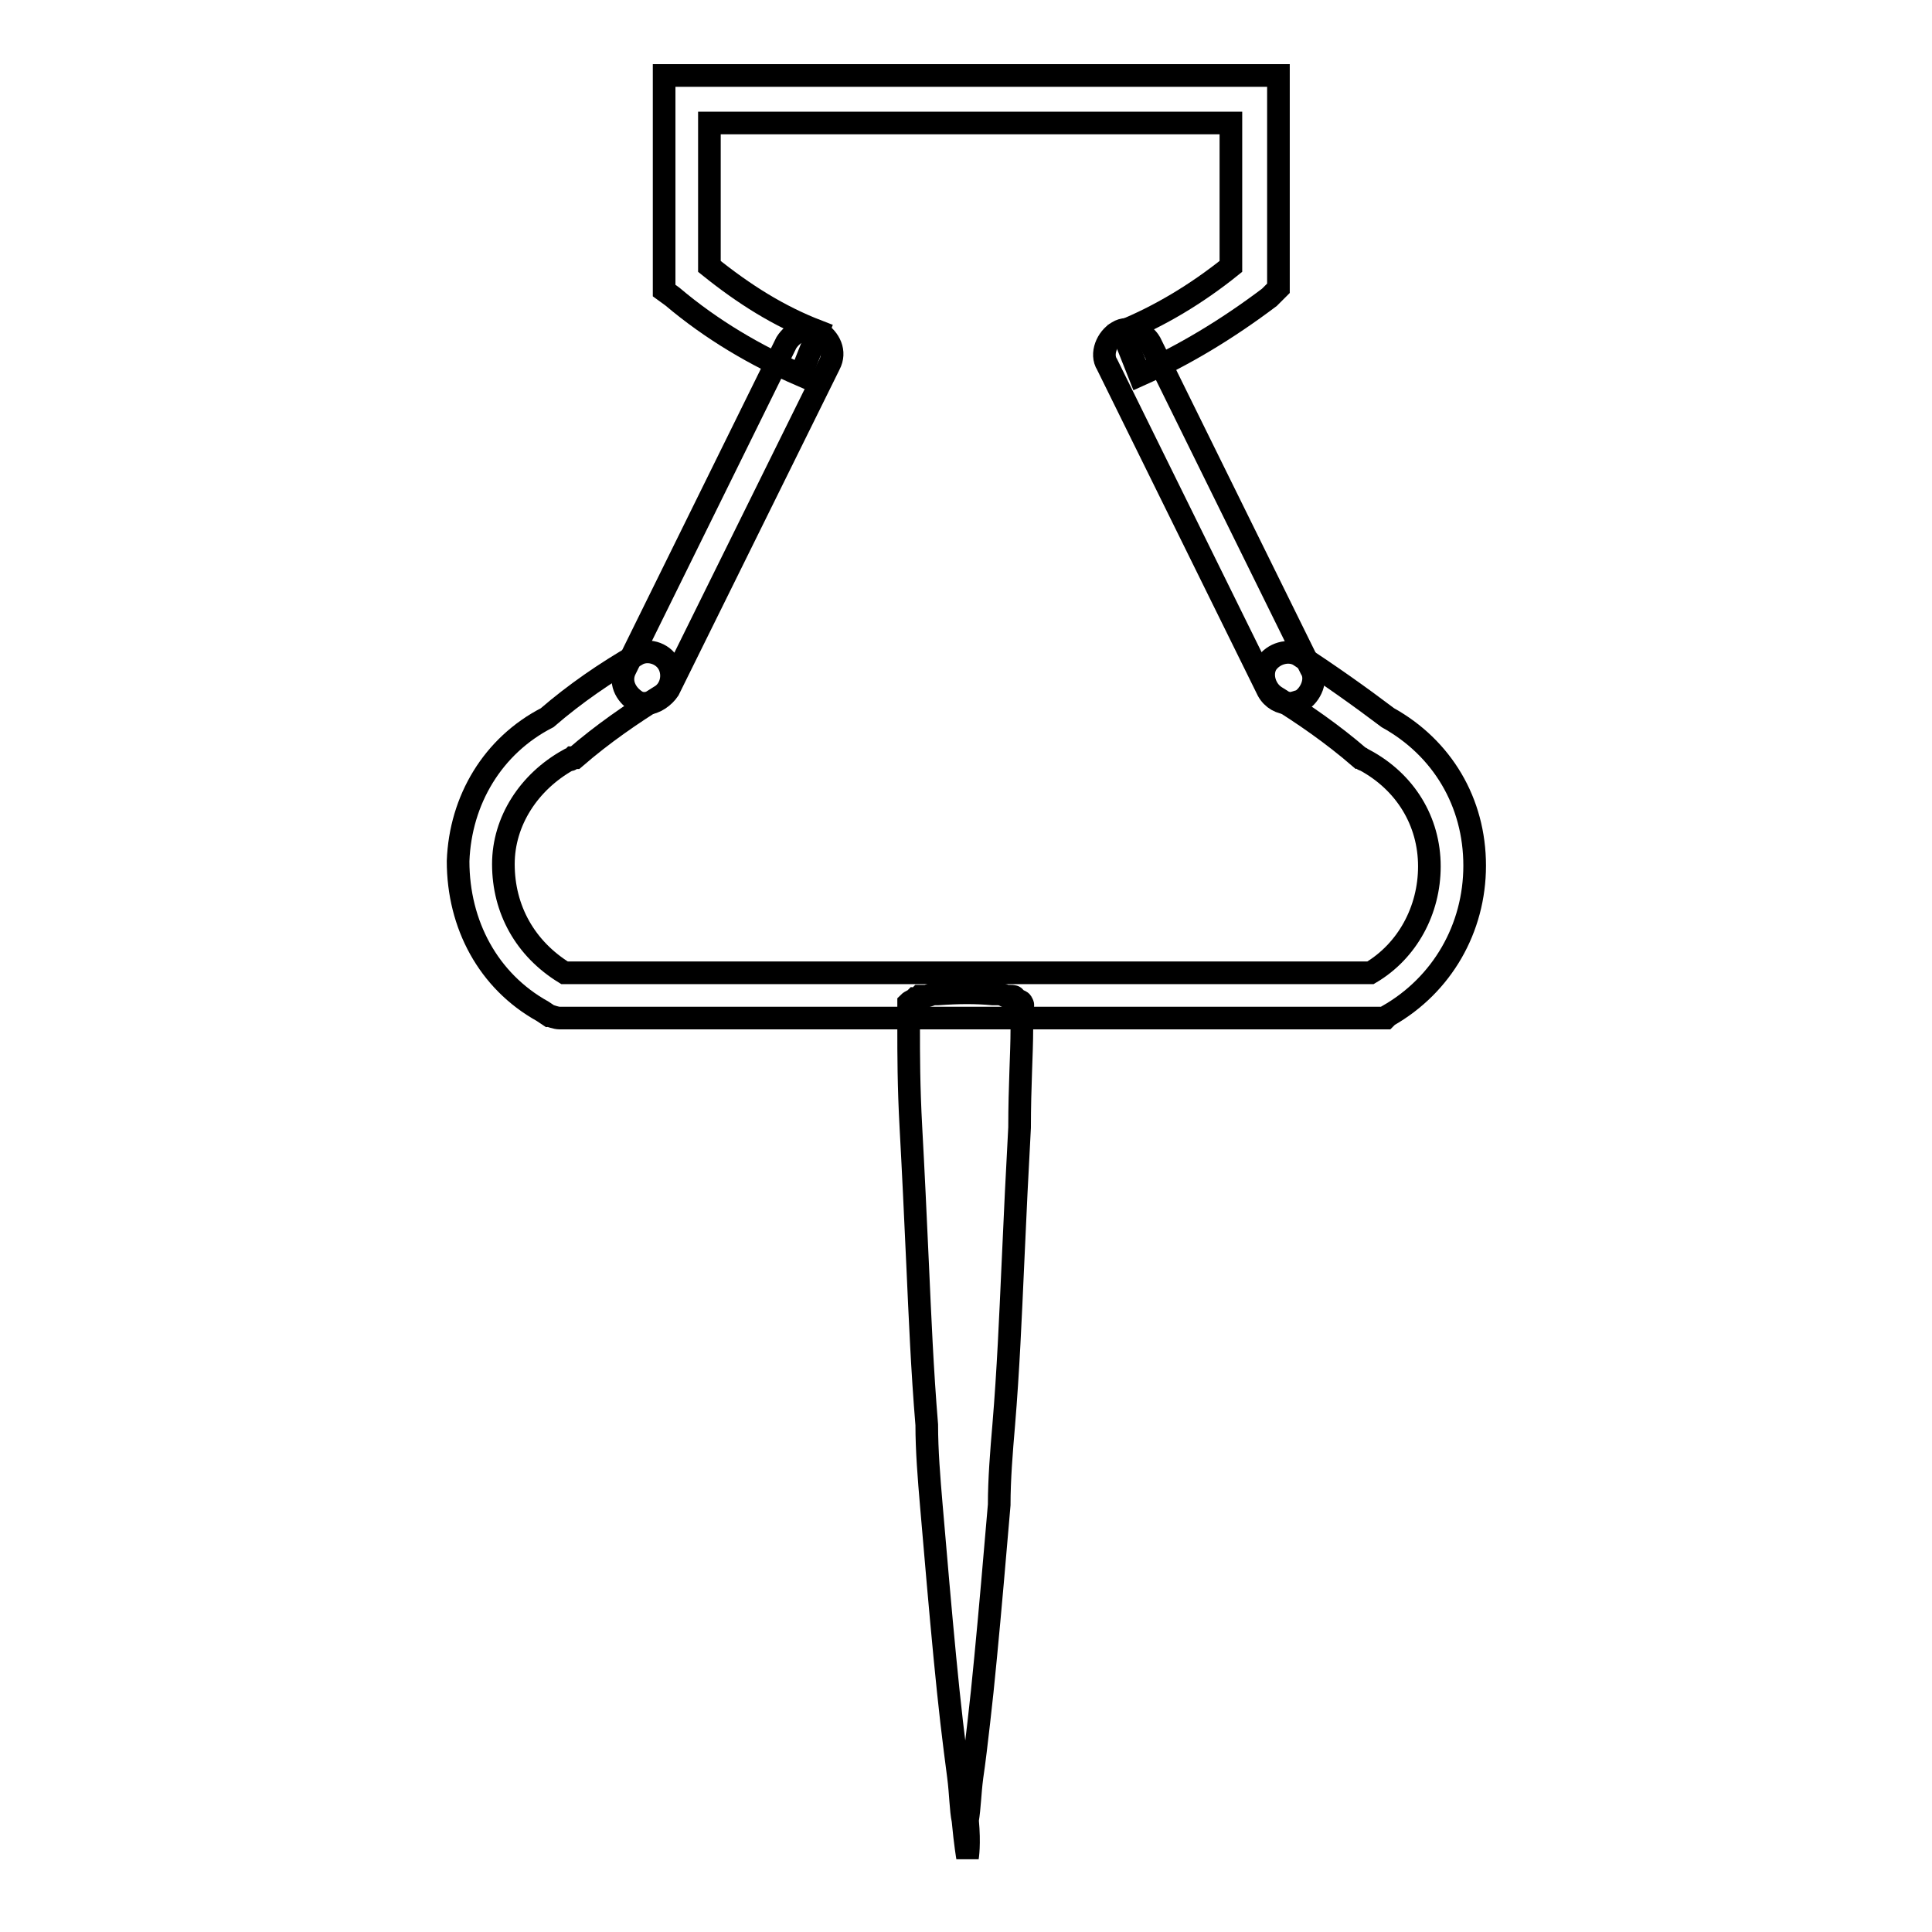
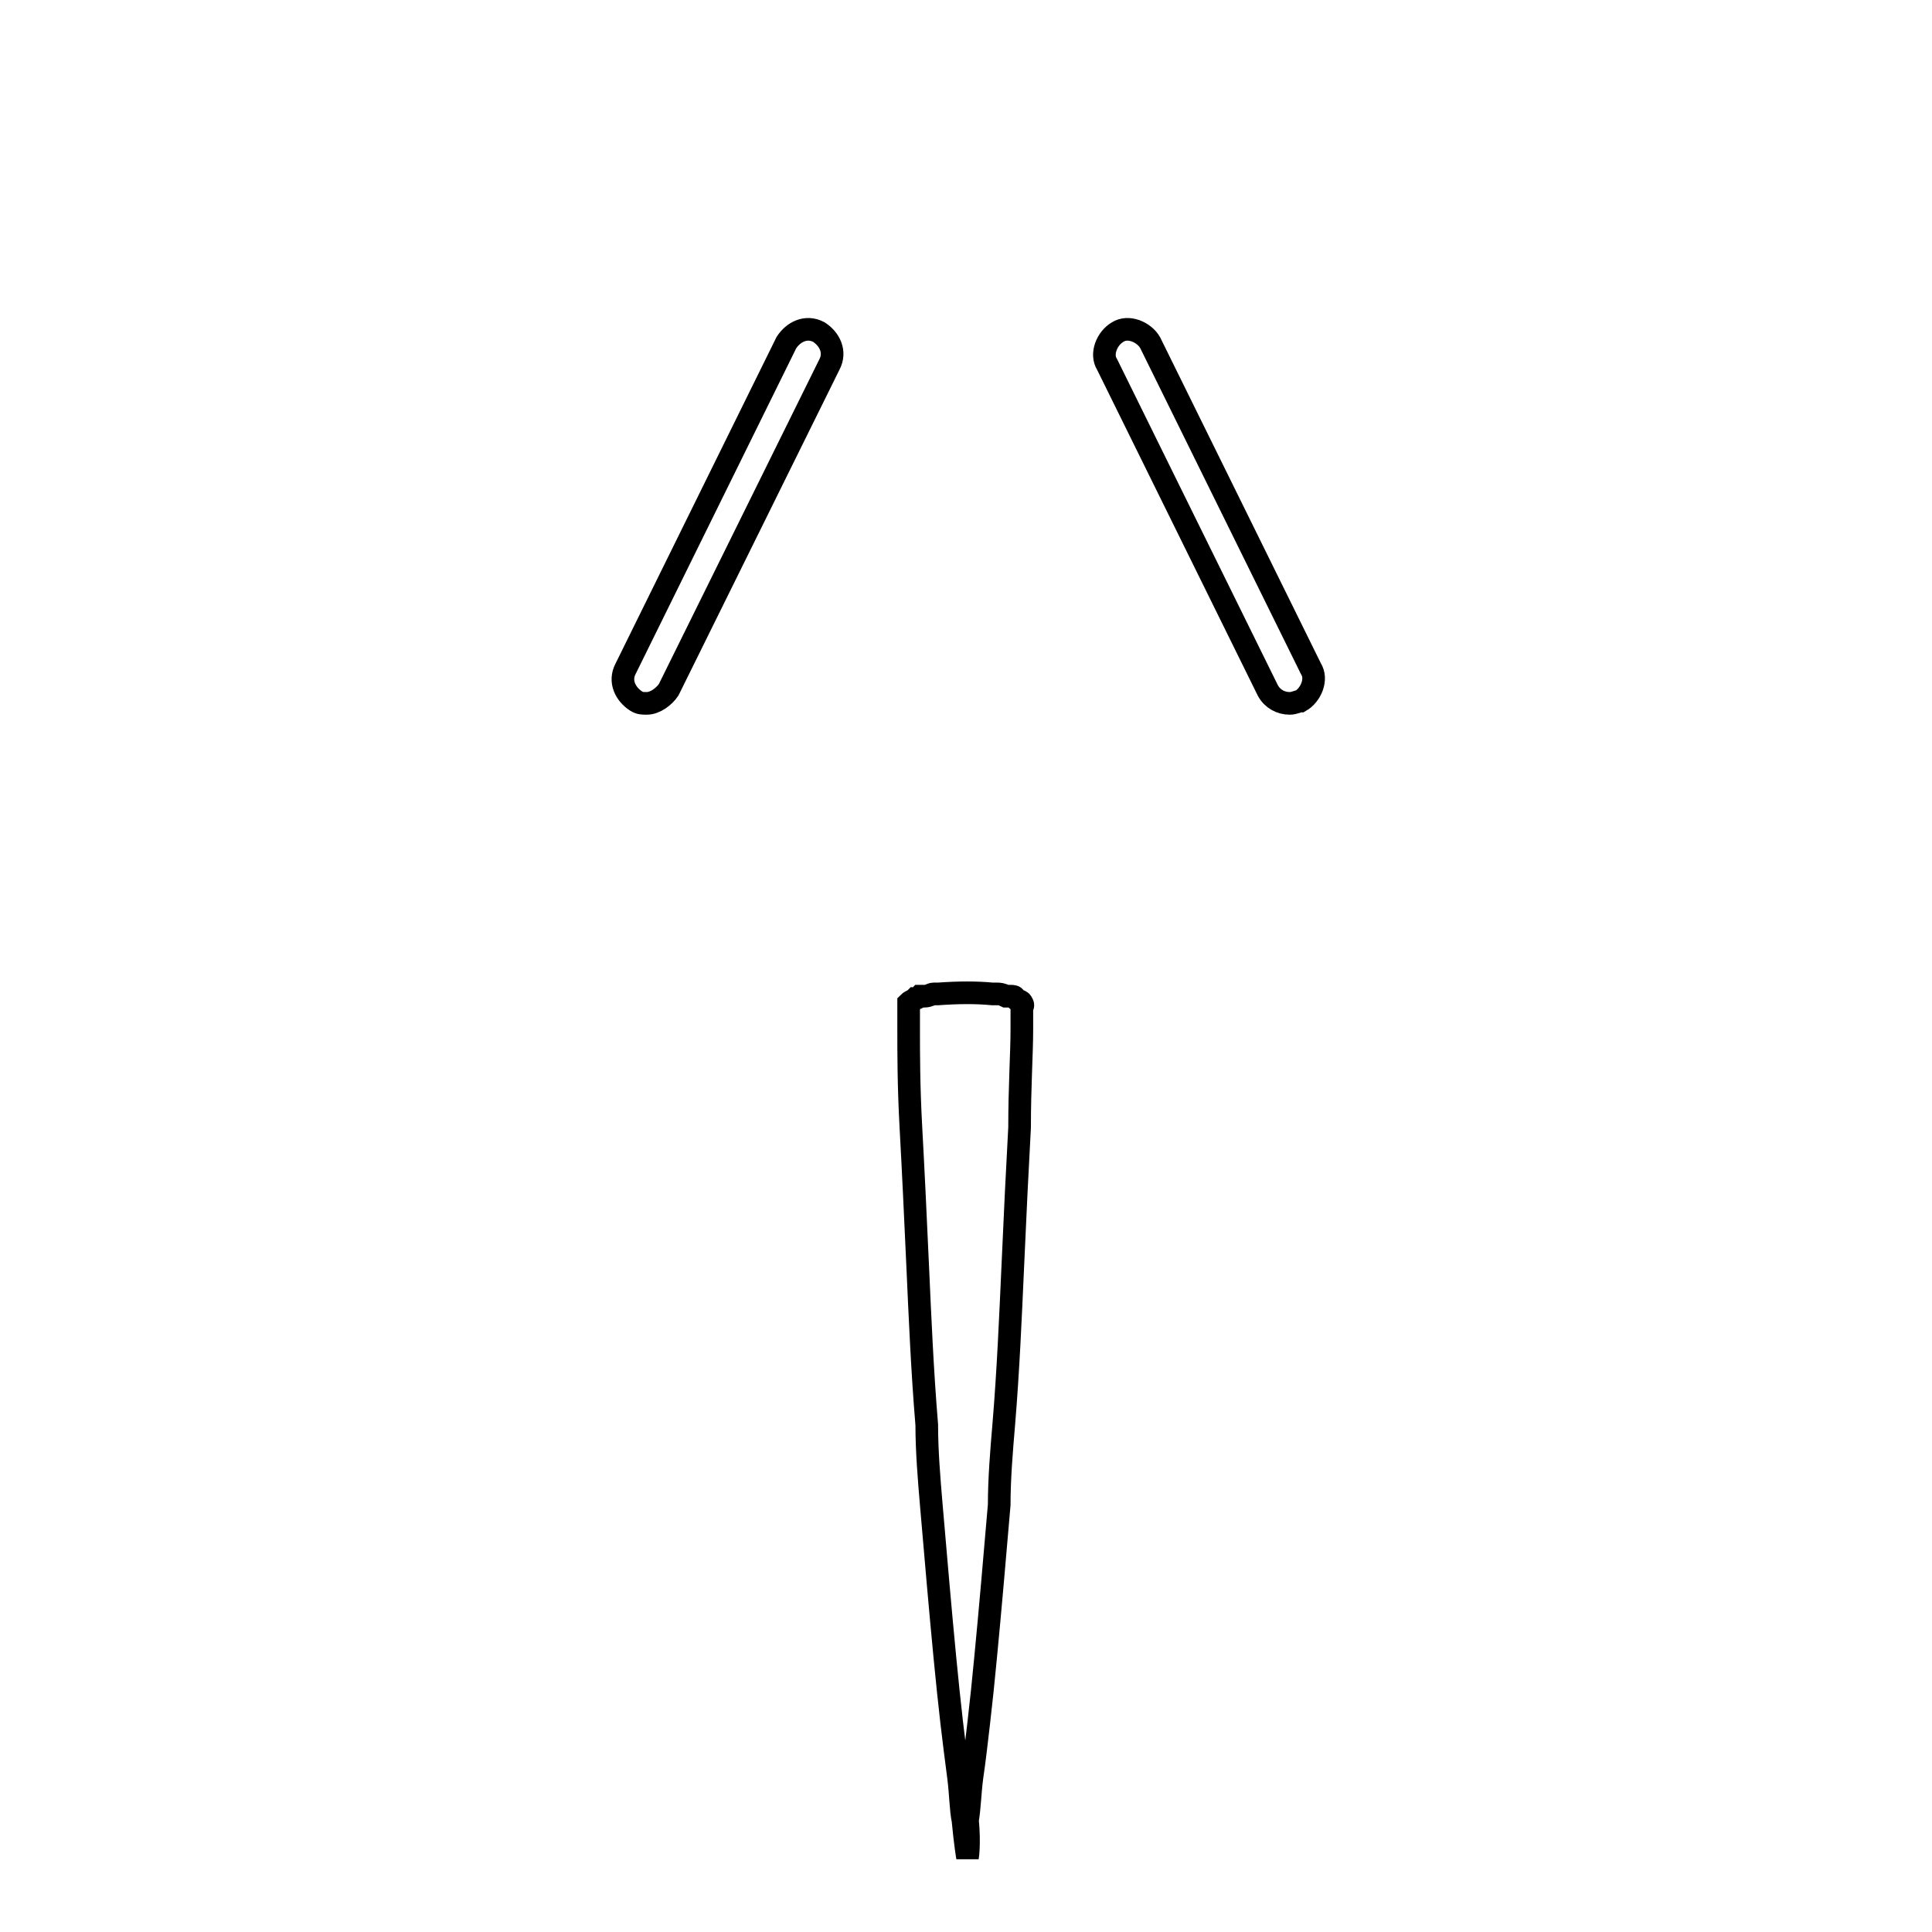
<svg xmlns="http://www.w3.org/2000/svg" version="1.1" x="0px" y="0px" viewBox="0 0 256 256" enable-background="new 0 0 256 256" xml:space="preserve">
  <g>
-     <path stroke-width="3" fill-opacity="0" stroke="#000000" d="M151,49.7l-2.3-5.8c4.9-2,9.8-4.9,14.4-8.6v-19H94v19c4.6,3.7,9.2,6.6,14.4,8.6l-2.3,5.8 c-6-2.6-11.8-6-17-10.4L88,38.5V10h81.4v28.2l-1.2,1.2C162.5,43.7,156.8,47.1,151,49.7z M182.7,134.9H74.2c-0.6,0-1.2-0.3-1.4-0.3 l-0.9-0.6c-7.2-4-11.2-11.5-11.2-19.9c0.3-8.1,4.6-15.3,11.8-19c3.7-3.2,7.8-6,11.8-8.3c1.4-0.9,3.5-0.3,4.3,1.2s0.3,3.5-1.2,4.3 c-3.7,2.3-7.5,4.9-11.2,8.1h-0.3c-0.3,0.3-0.3,0.3-0.6,0.3c-5.2,2.9-8.6,8.1-8.6,13.8c0,6,2.9,11.2,8.1,14.4h106.8 c4.9-2.9,7.8-8.3,7.8-14.1c0-6-3.2-11.2-8.6-14.1c-0.3,0-0.3-0.3-0.6-0.3c-3.7-3.2-7.5-5.8-11.2-8.1c-1.4-0.9-2-2.9-1.2-4.3 c0.9-1.4,2.9-2,4.3-1.2c4,2.6,8.1,5.5,11.8,8.3c7.2,4,11.5,11.2,11.5,19.6c0,8.3-4.3,15.8-11.5,19.9l-0.3,0.3H182.7z" />
    <path stroke-width="3" fill-opacity="0" stroke="#000000" d="M85.7,93.2c-0.6,0-0.9,0-1.4-0.3c-1.4-0.9-2.3-2.6-1.4-4.3l21.3-43.2c0.9-1.4,2.6-2.3,4.3-1.4 c1.4,0.9,2.3,2.6,1.4,4.3L88.6,91.4C88,92.3,86.8,93.2,85.7,93.2z M170.9,93.2c-1.2,0-2.3-0.6-2.9-1.7l-21.3-43.2 c-0.9-1.4,0-3.5,1.4-4.3c1.4-0.9,3.5,0,4.3,1.4l21.3,43.2c0.9,1.4,0,3.5-1.4,4.3C172,92.9,171.5,93.2,170.9,93.2L170.9,93.2z  M131.5,131.7h0.6c0.3,0,0.6,0,1.2,0.3h0.6c0.3,0,0.6,0,0.6,0.3c0.3,0.3,0.9,0.3,0.9,0.6c0.3,0.3,0,0.6,0,0.6v2.9 c0,3.2-0.3,7.5-0.3,13c-0.3,5.5-0.6,11.5-0.9,18.4c-0.3,6.6-0.6,13.8-1.2,21c-0.3,3.5-0.6,7.2-0.6,10.6l-0.9,10.4 c-0.3,3.5-0.6,6.6-0.9,9.8c-0.3,3.2-0.6,6-0.9,8.6c-0.3,2.6-0.6,5.2-0.9,7.2c-0.3,2.3-0.3,4-0.6,5.8c0.3,3.2,0,4.9,0,4.9 s-0.3-1.7-0.6-4.9c-0.3-1.4-0.3-3.5-0.6-5.8c-0.3-2.3-0.6-4.6-0.9-7.2c-0.3-2.6-0.6-5.5-0.9-8.6c-0.3-3.2-0.6-6.3-0.9-9.8 l-0.9-10.4c-0.3-3.5-0.6-7.2-0.6-10.6c-0.6-7.2-0.9-14.4-1.2-21s-0.6-13-0.9-18.4c-0.3-5.5-0.3-9.8-0.3-13v-2v-0.9v-0.6 c0.3-0.3,0.6-0.3,0.9-0.6c0.3,0,0.6-0.3,0.6-0.3h0.6c0.6,0,0.9-0.3,1.2-0.3h0.6C127.1,131.5,129.4,131.5,131.5,131.7L131.5,131.7z" />
  </g>
</svg>